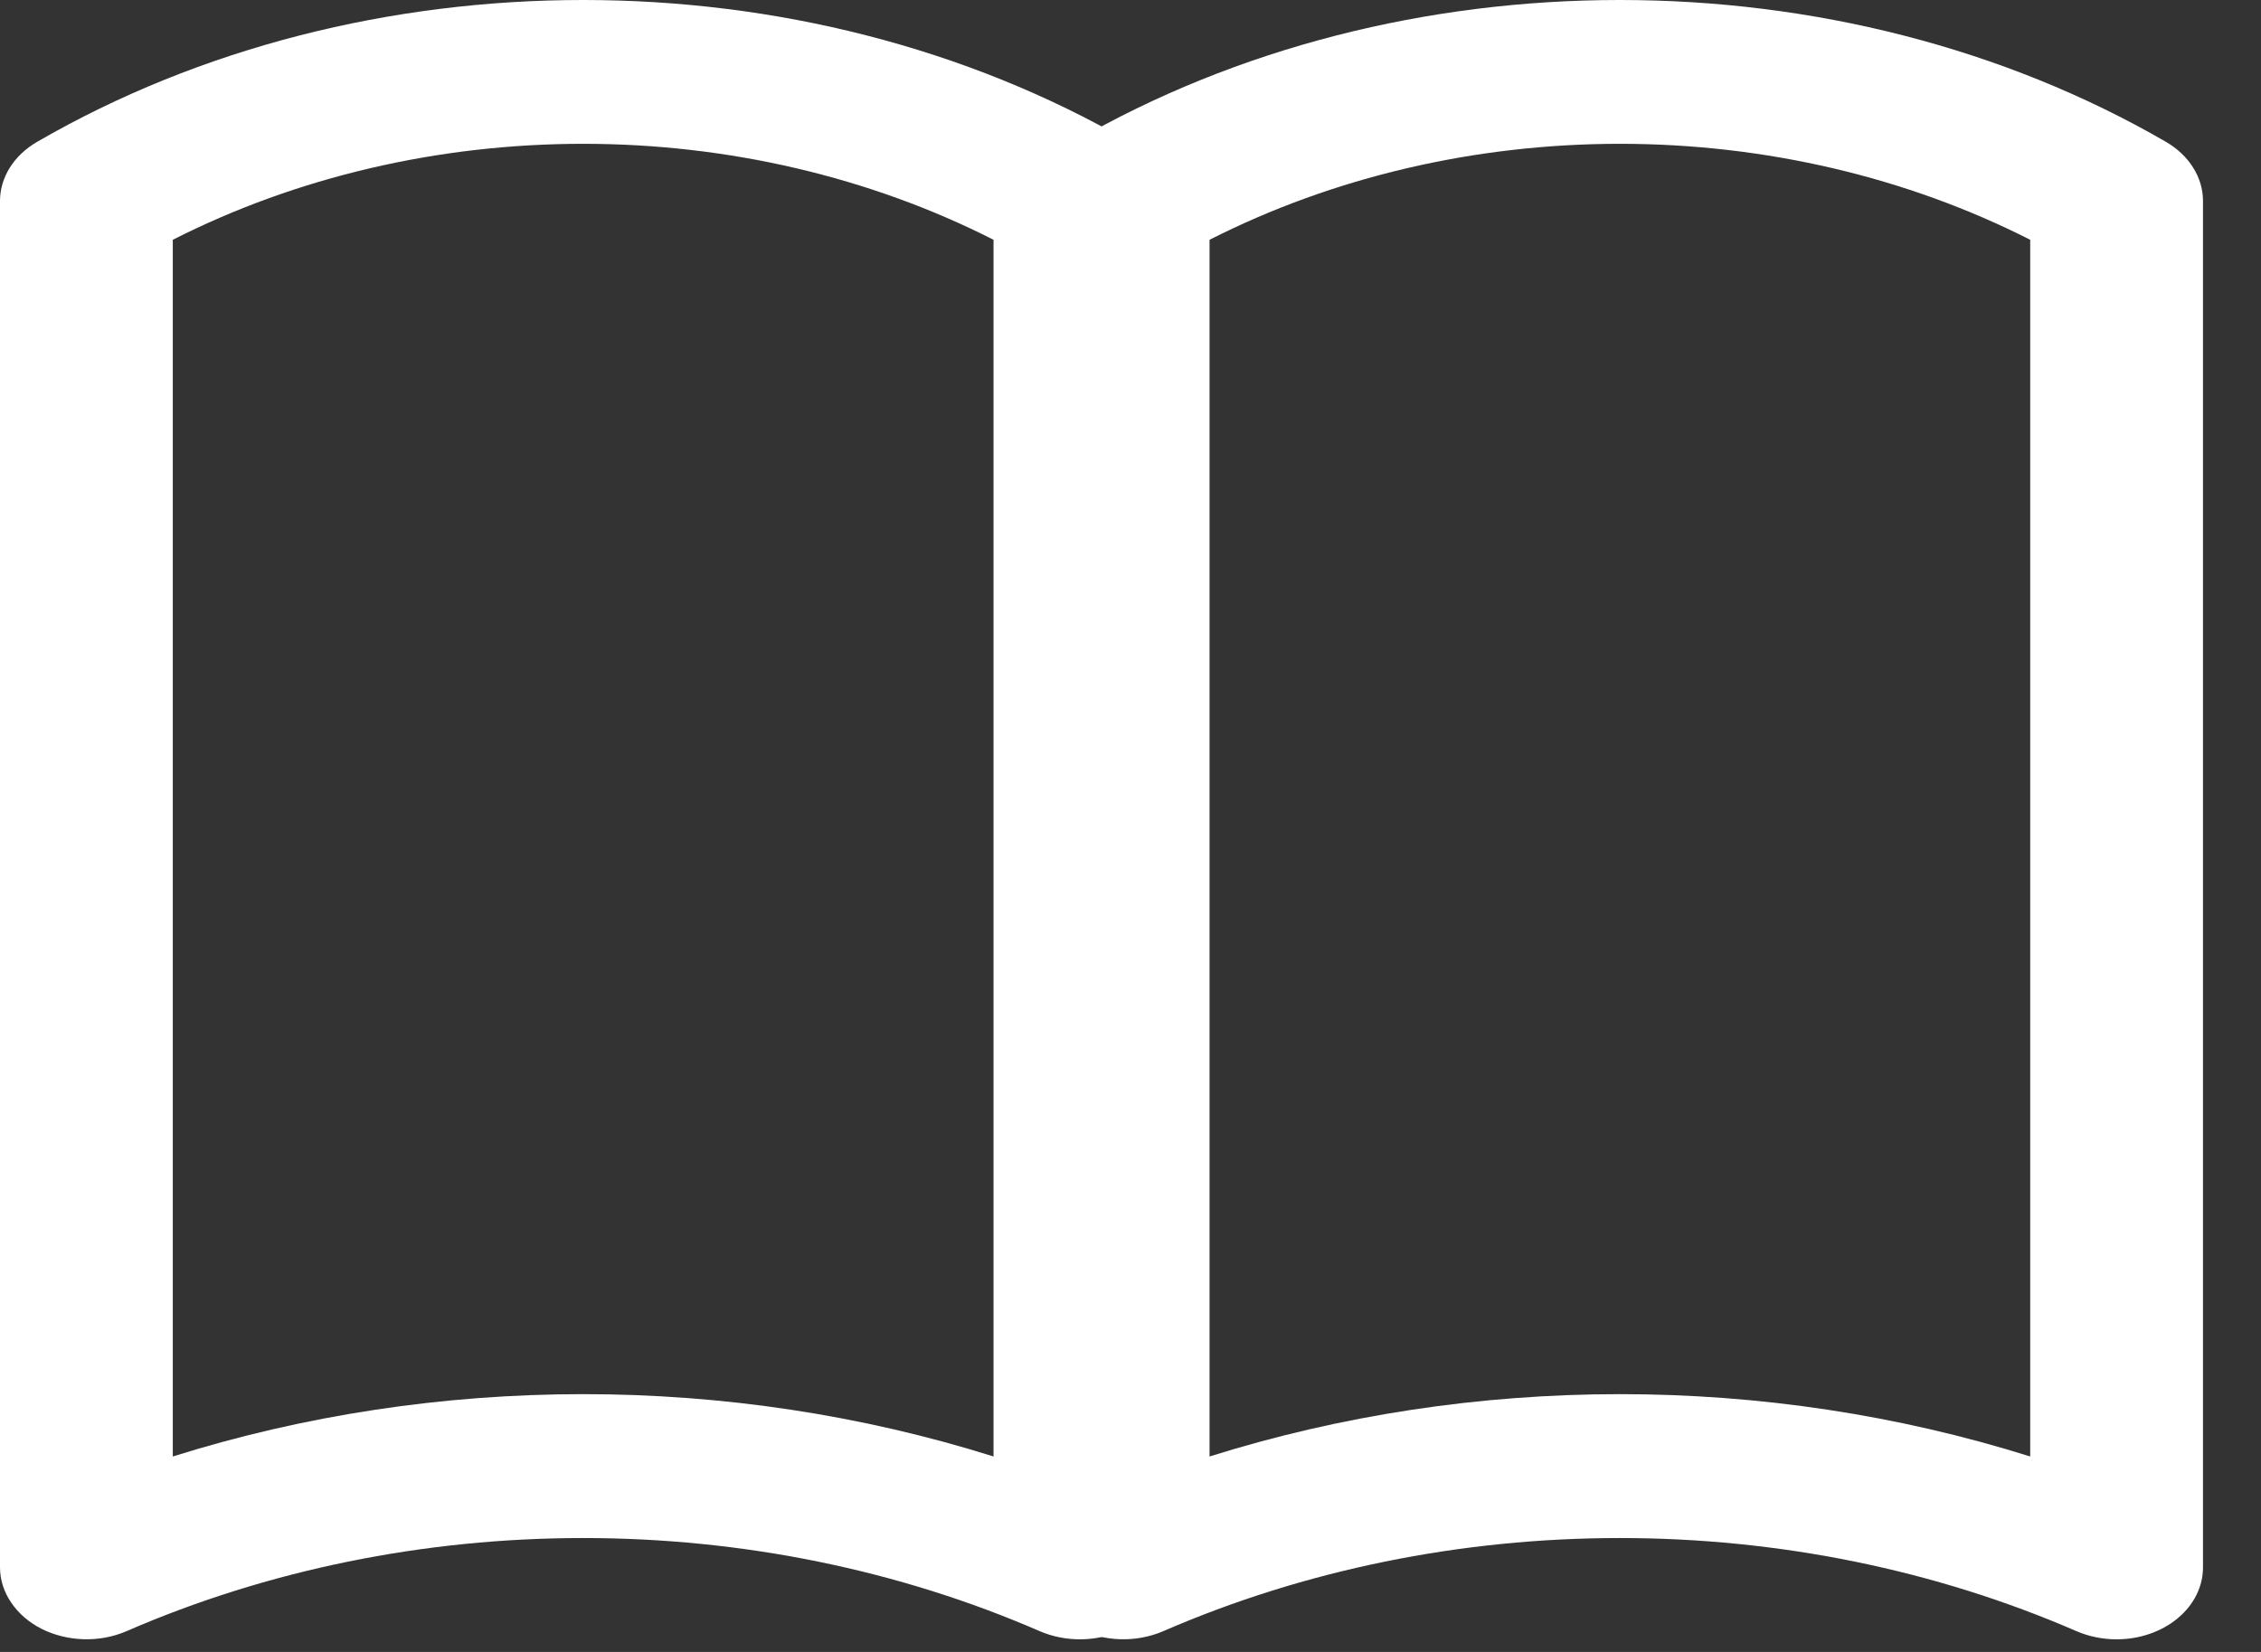
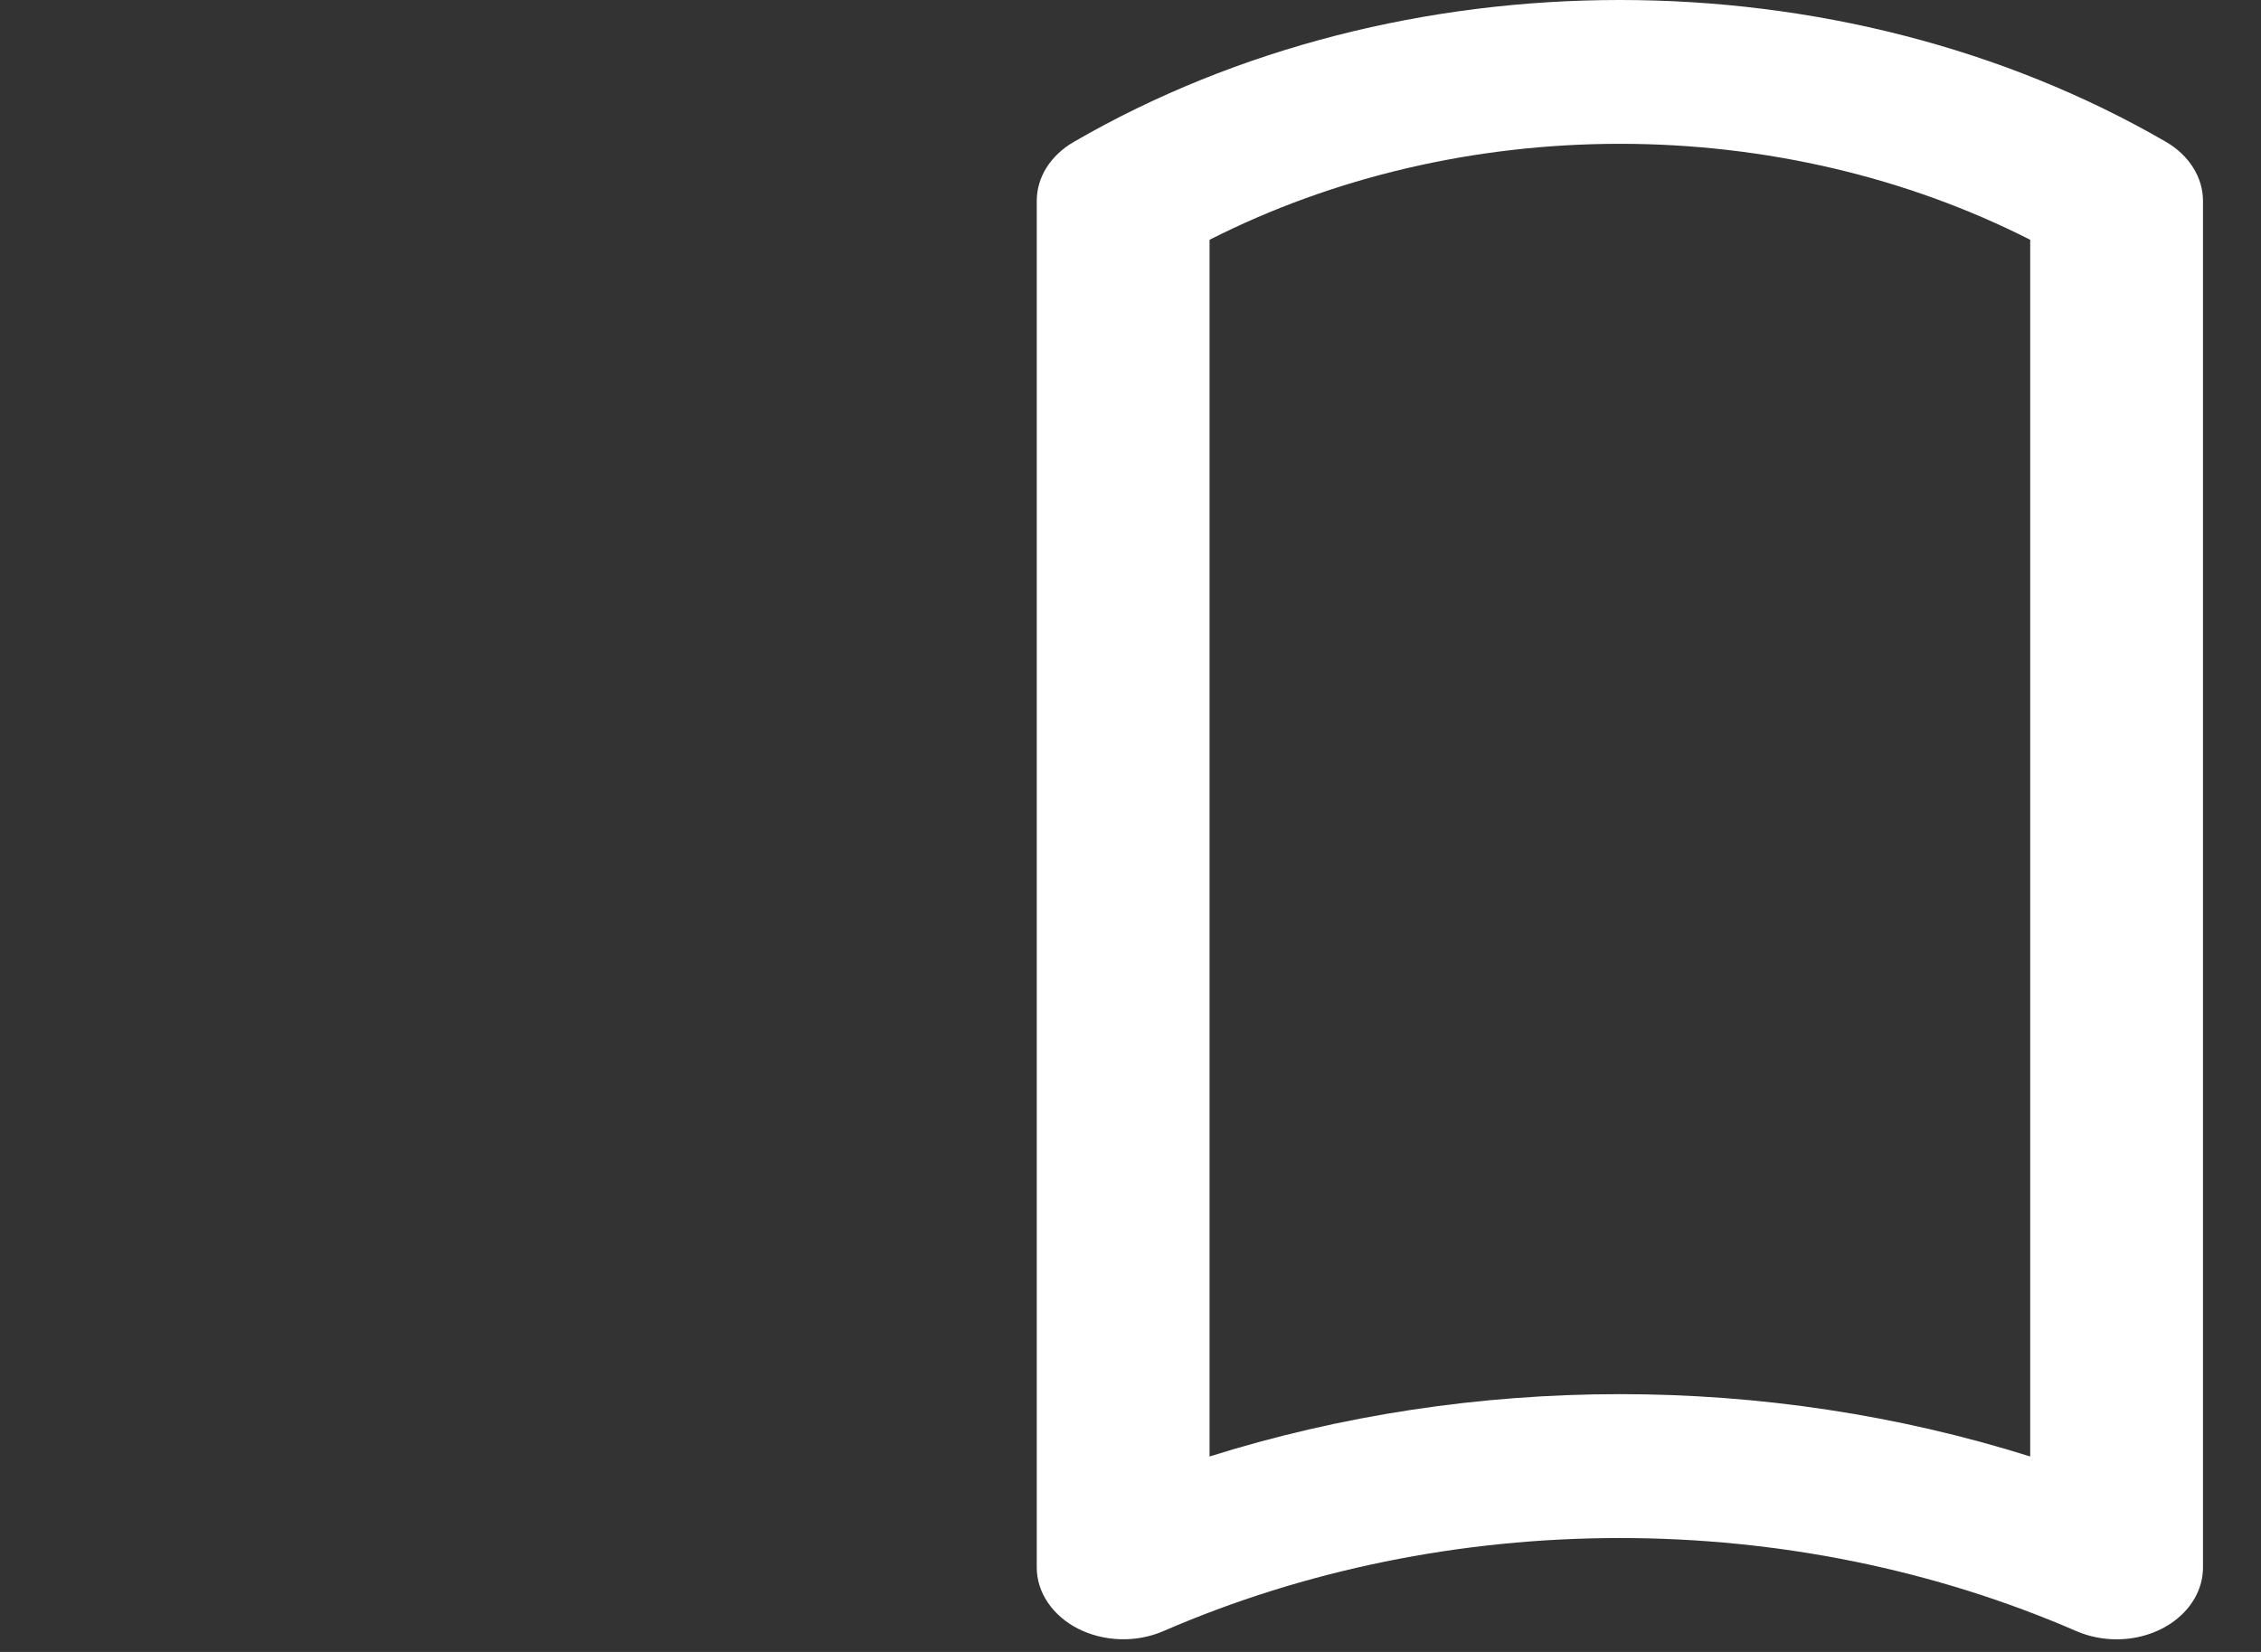
<svg xmlns="http://www.w3.org/2000/svg" width="26" height="19" viewBox="0 0 26 19" fill="none">
  <rect x="0" y="0" width="26" height="19" fill="#333333" stroke="none" />
-   <path d="M12.418 18.855C12.261 18.855 12.103 18.824 11.958 18.762C10.337 18.057 8.535 17.69 6.706 17.69C4.877 17.69 3.075 18.057 1.453 18.762C1.302 18.827 1.133 18.859 0.962 18.854C0.792 18.849 0.625 18.808 0.479 18.735C0.333 18.661 0.213 18.557 0.129 18.433C0.045 18.31 0 18.17 1.2391e-09 18.028V2.311C-8.00142e-06 2.178 0.039 2.046 0.113 1.928C0.187 1.81 0.295 1.708 0.426 1.632C4.182 -0.544 9.229 -0.544 12.987 1.632C13.253 1.787 13.412 2.041 13.412 2.311V18.028C13.412 18.247 13.307 18.458 13.121 18.613C12.934 18.768 12.682 18.855 12.418 18.855ZM6.706 16.035C8.305 16.035 9.906 16.274 11.425 16.752V2.758C10.004 2.036 8.371 1.654 6.706 1.654C5.041 1.654 3.408 2.036 1.987 2.758V16.752C3.495 16.278 5.094 16.035 6.706 16.035Z" fill="white" />
  <path d="M24.34 18.855C24.183 18.855 24.025 18.824 23.88 18.762C22.258 18.057 20.456 17.69 18.628 17.69C16.799 17.69 14.997 18.057 13.375 18.762C13.223 18.827 13.054 18.859 12.884 18.854C12.713 18.849 12.547 18.808 12.401 18.735C12.255 18.661 12.134 18.557 12.05 18.433C11.966 18.31 11.922 18.17 11.922 18.028V2.311C11.922 2.178 11.96 2.046 12.034 1.928C12.109 1.81 12.216 1.708 12.348 1.632C16.104 -0.544 21.151 -0.544 24.908 1.632C25.174 1.787 25.333 2.041 25.333 2.311V18.028C25.333 18.247 25.229 18.458 25.042 18.613C24.856 18.768 24.603 18.855 24.34 18.855ZM18.628 16.035C20.227 16.035 21.827 16.274 23.346 16.752V2.758C21.925 2.036 20.292 1.654 18.628 1.654C16.962 1.654 15.33 2.036 13.909 2.758V16.752C15.417 16.278 17.015 16.035 18.628 16.035Z" fill="white" />
</svg>